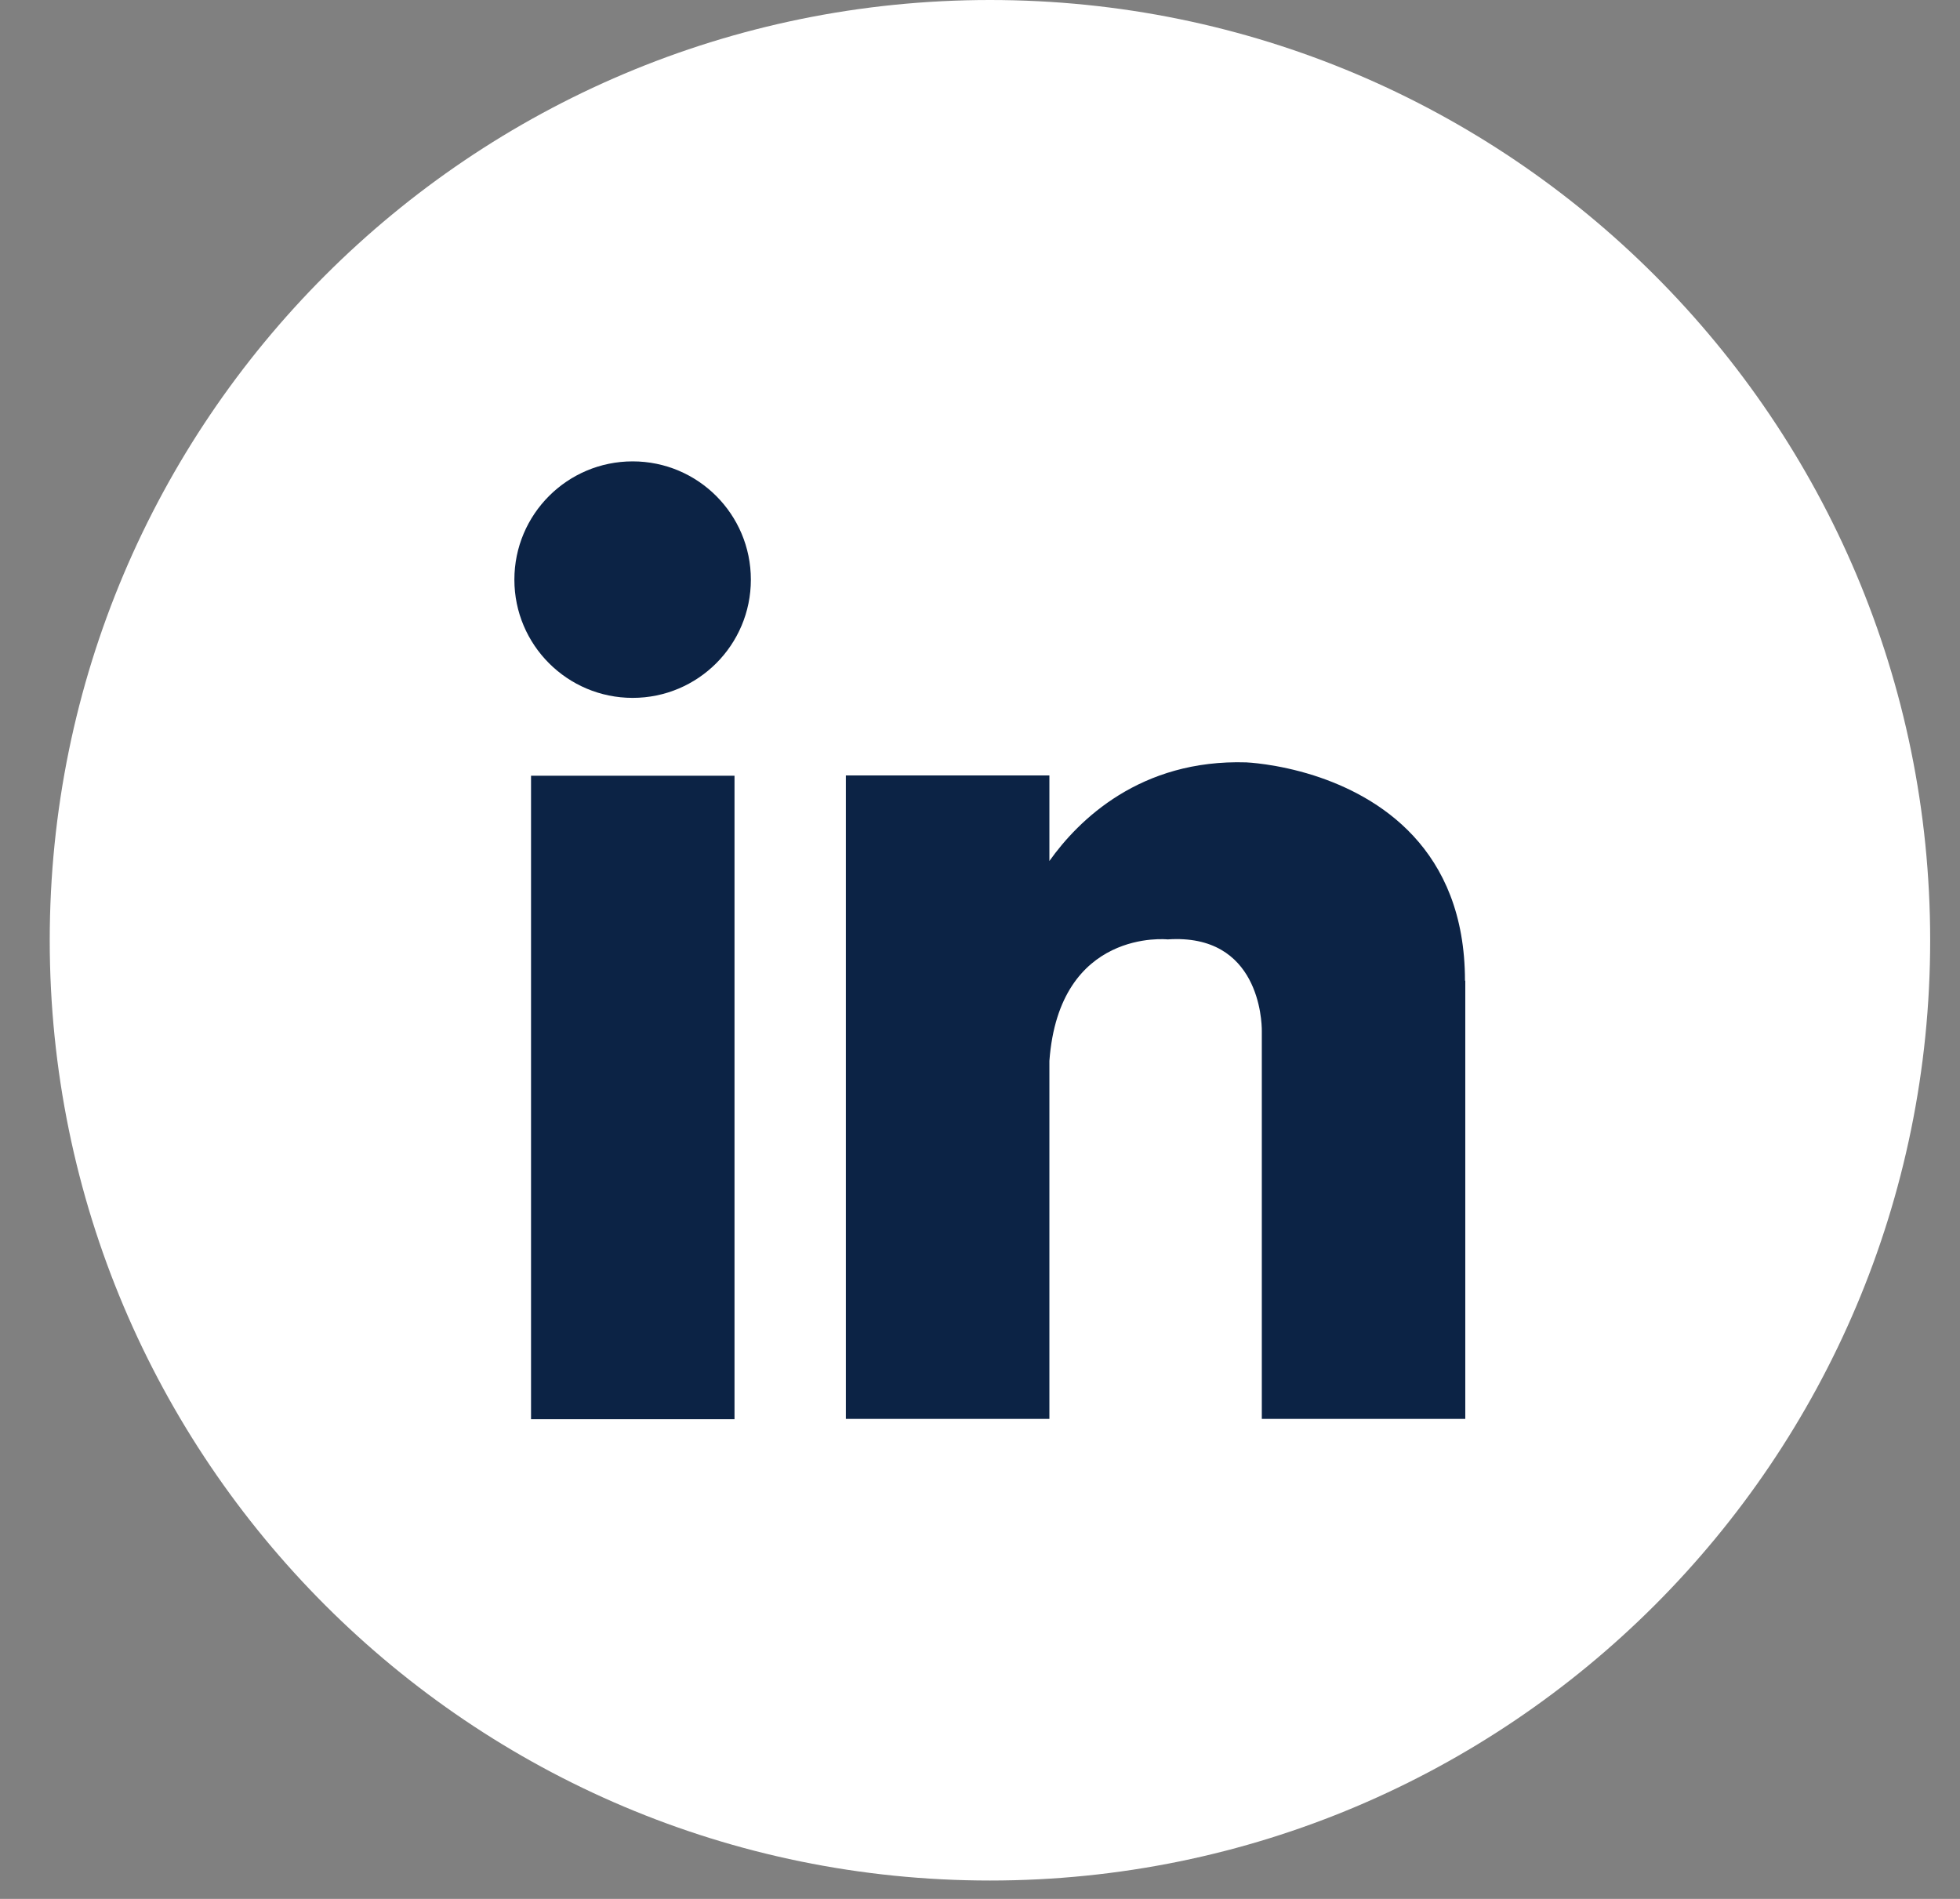
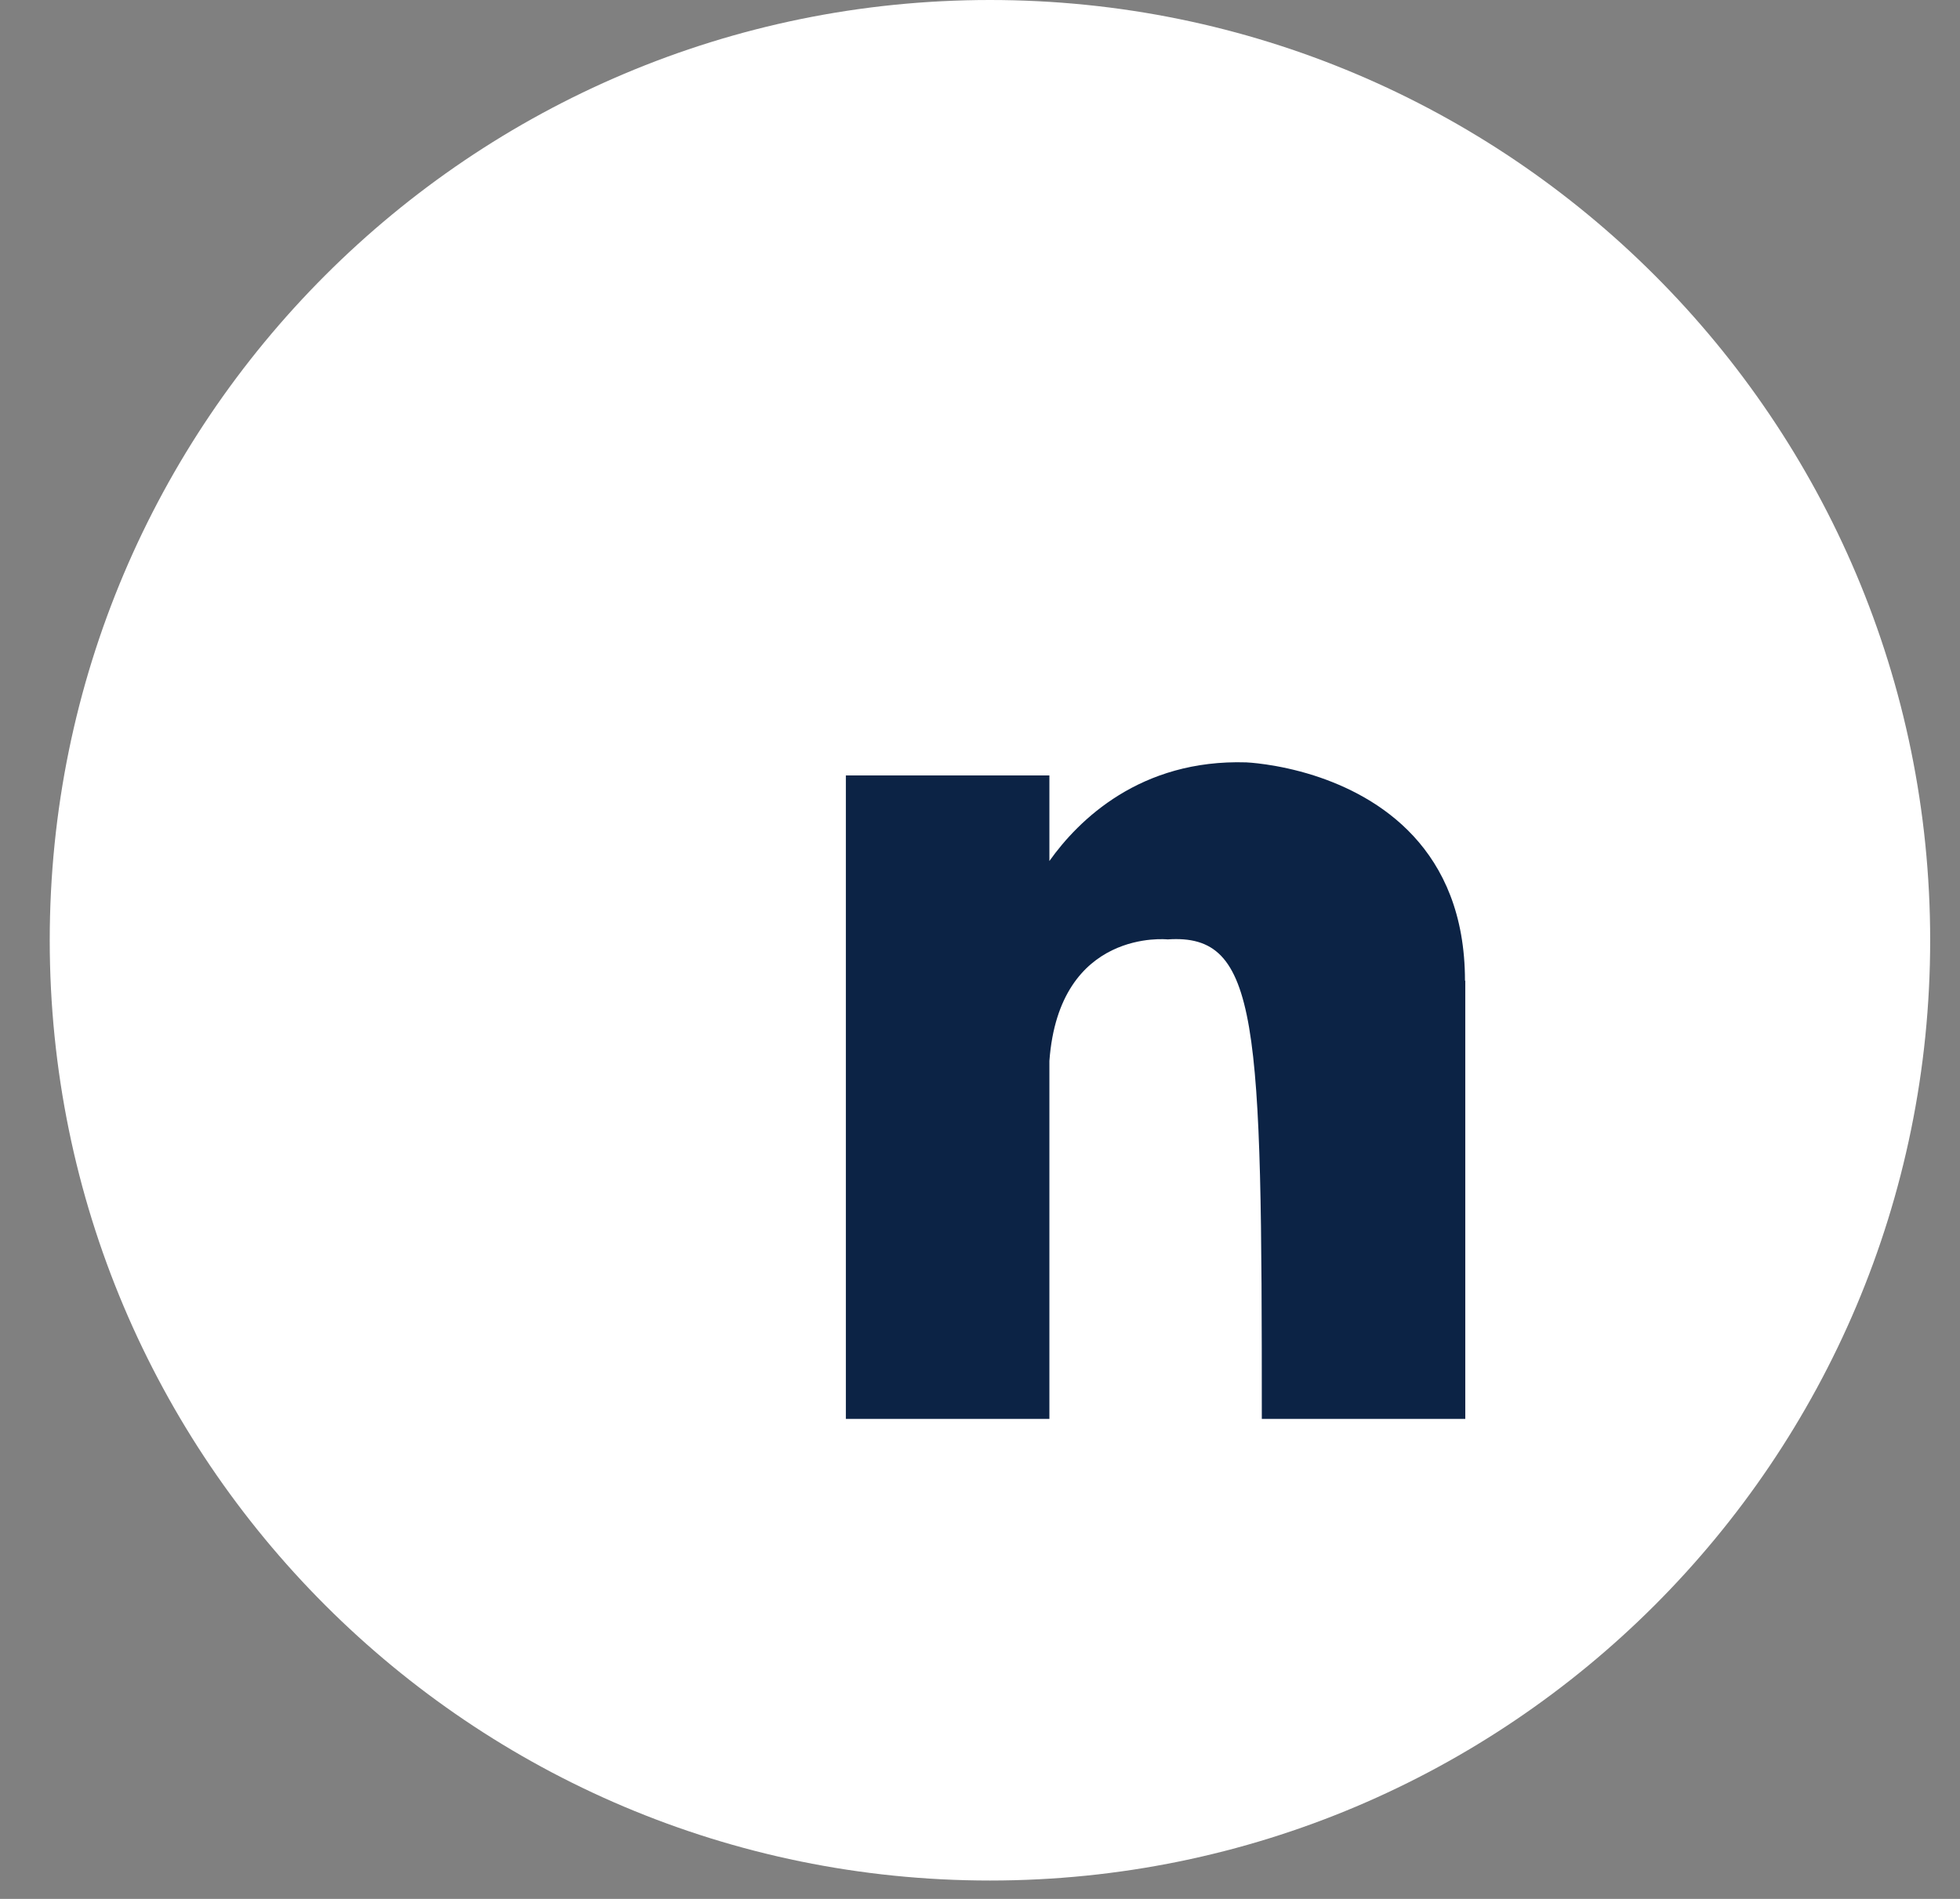
<svg xmlns="http://www.w3.org/2000/svg" width="32" height="31" viewBox="0 0 32 31" fill="none">
  <rect x="0" y="0" width="32" height="31" fill="#808080" stroke="none" />
  <path d="M16.163 30.7C24.64 30.7 31.513 23.828 31.513 15.35C31.513 6.872 24.64 0 16.163 0C7.685 0 0.812 6.872 0.812 15.35C0.812 23.828 7.685 30.7 16.163 30.7Z" fill="white" />
-   <path d="M10.329 11.393C11.395 11.393 12.259 10.529 12.259 9.463C12.259 8.396 11.395 7.532 10.329 7.532C9.263 7.532 8.398 8.396 8.398 9.463C8.398 10.529 9.263 11.393 10.329 11.393Z" fill="#0C2345" />
-   <path d="M11.992 12.664H8.67V23.169H11.992V12.664Z" fill="#0C2345" />
-   <path d="M23.923 16.01V23.164H20.601V16.825C20.601 16.675 20.562 15.234 19.063 15.336C19.063 15.336 17.293 15.147 17.133 17.32V23.164H13.81V12.659H17.133V14.056C17.608 13.387 18.617 12.392 20.348 12.446C20.348 12.446 20.838 12.465 21.449 12.659C22.497 12.994 23.918 13.847 23.918 16.01H23.923Z" fill="#0C2345" />
+   <path d="M23.923 16.01V23.164H20.601C20.601 16.675 20.562 15.234 19.063 15.336C19.063 15.336 17.293 15.147 17.133 17.32V23.164H13.81V12.659H17.133V14.056C17.608 13.387 18.617 12.392 20.348 12.446C20.348 12.446 20.838 12.465 21.449 12.659C22.497 12.994 23.918 13.847 23.918 16.01H23.923Z" fill="#0C2345" />
</svg>